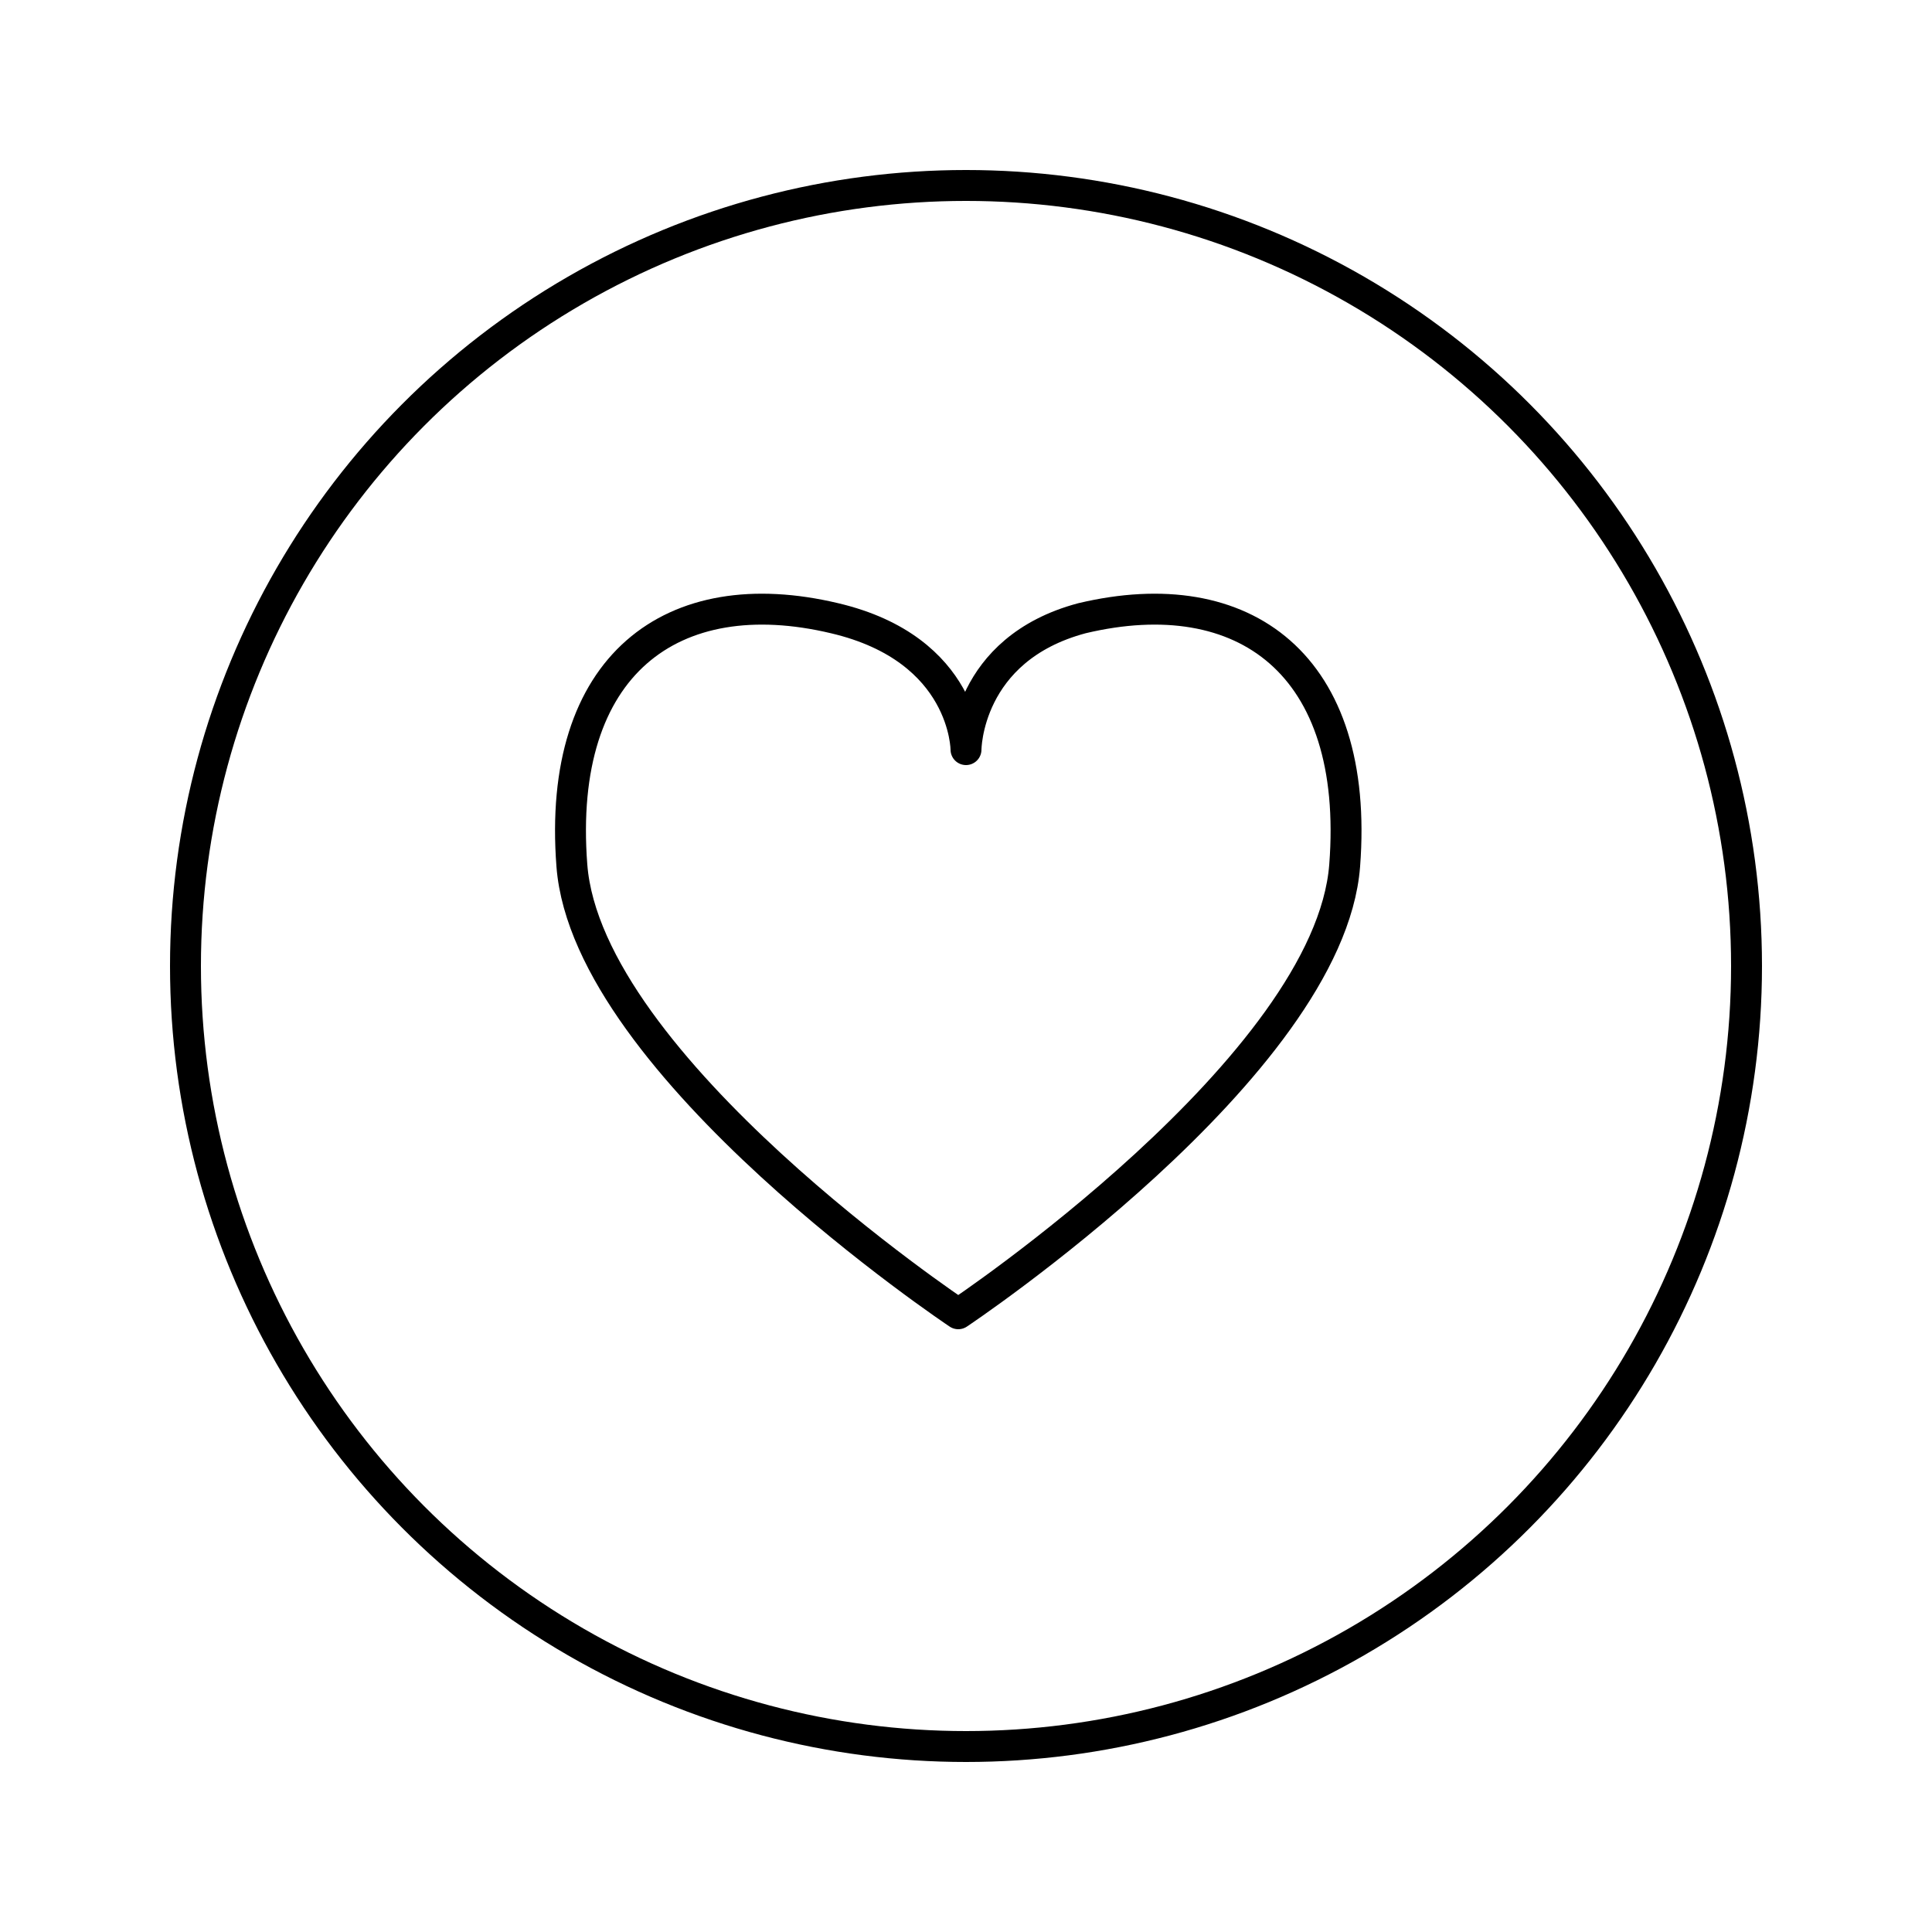
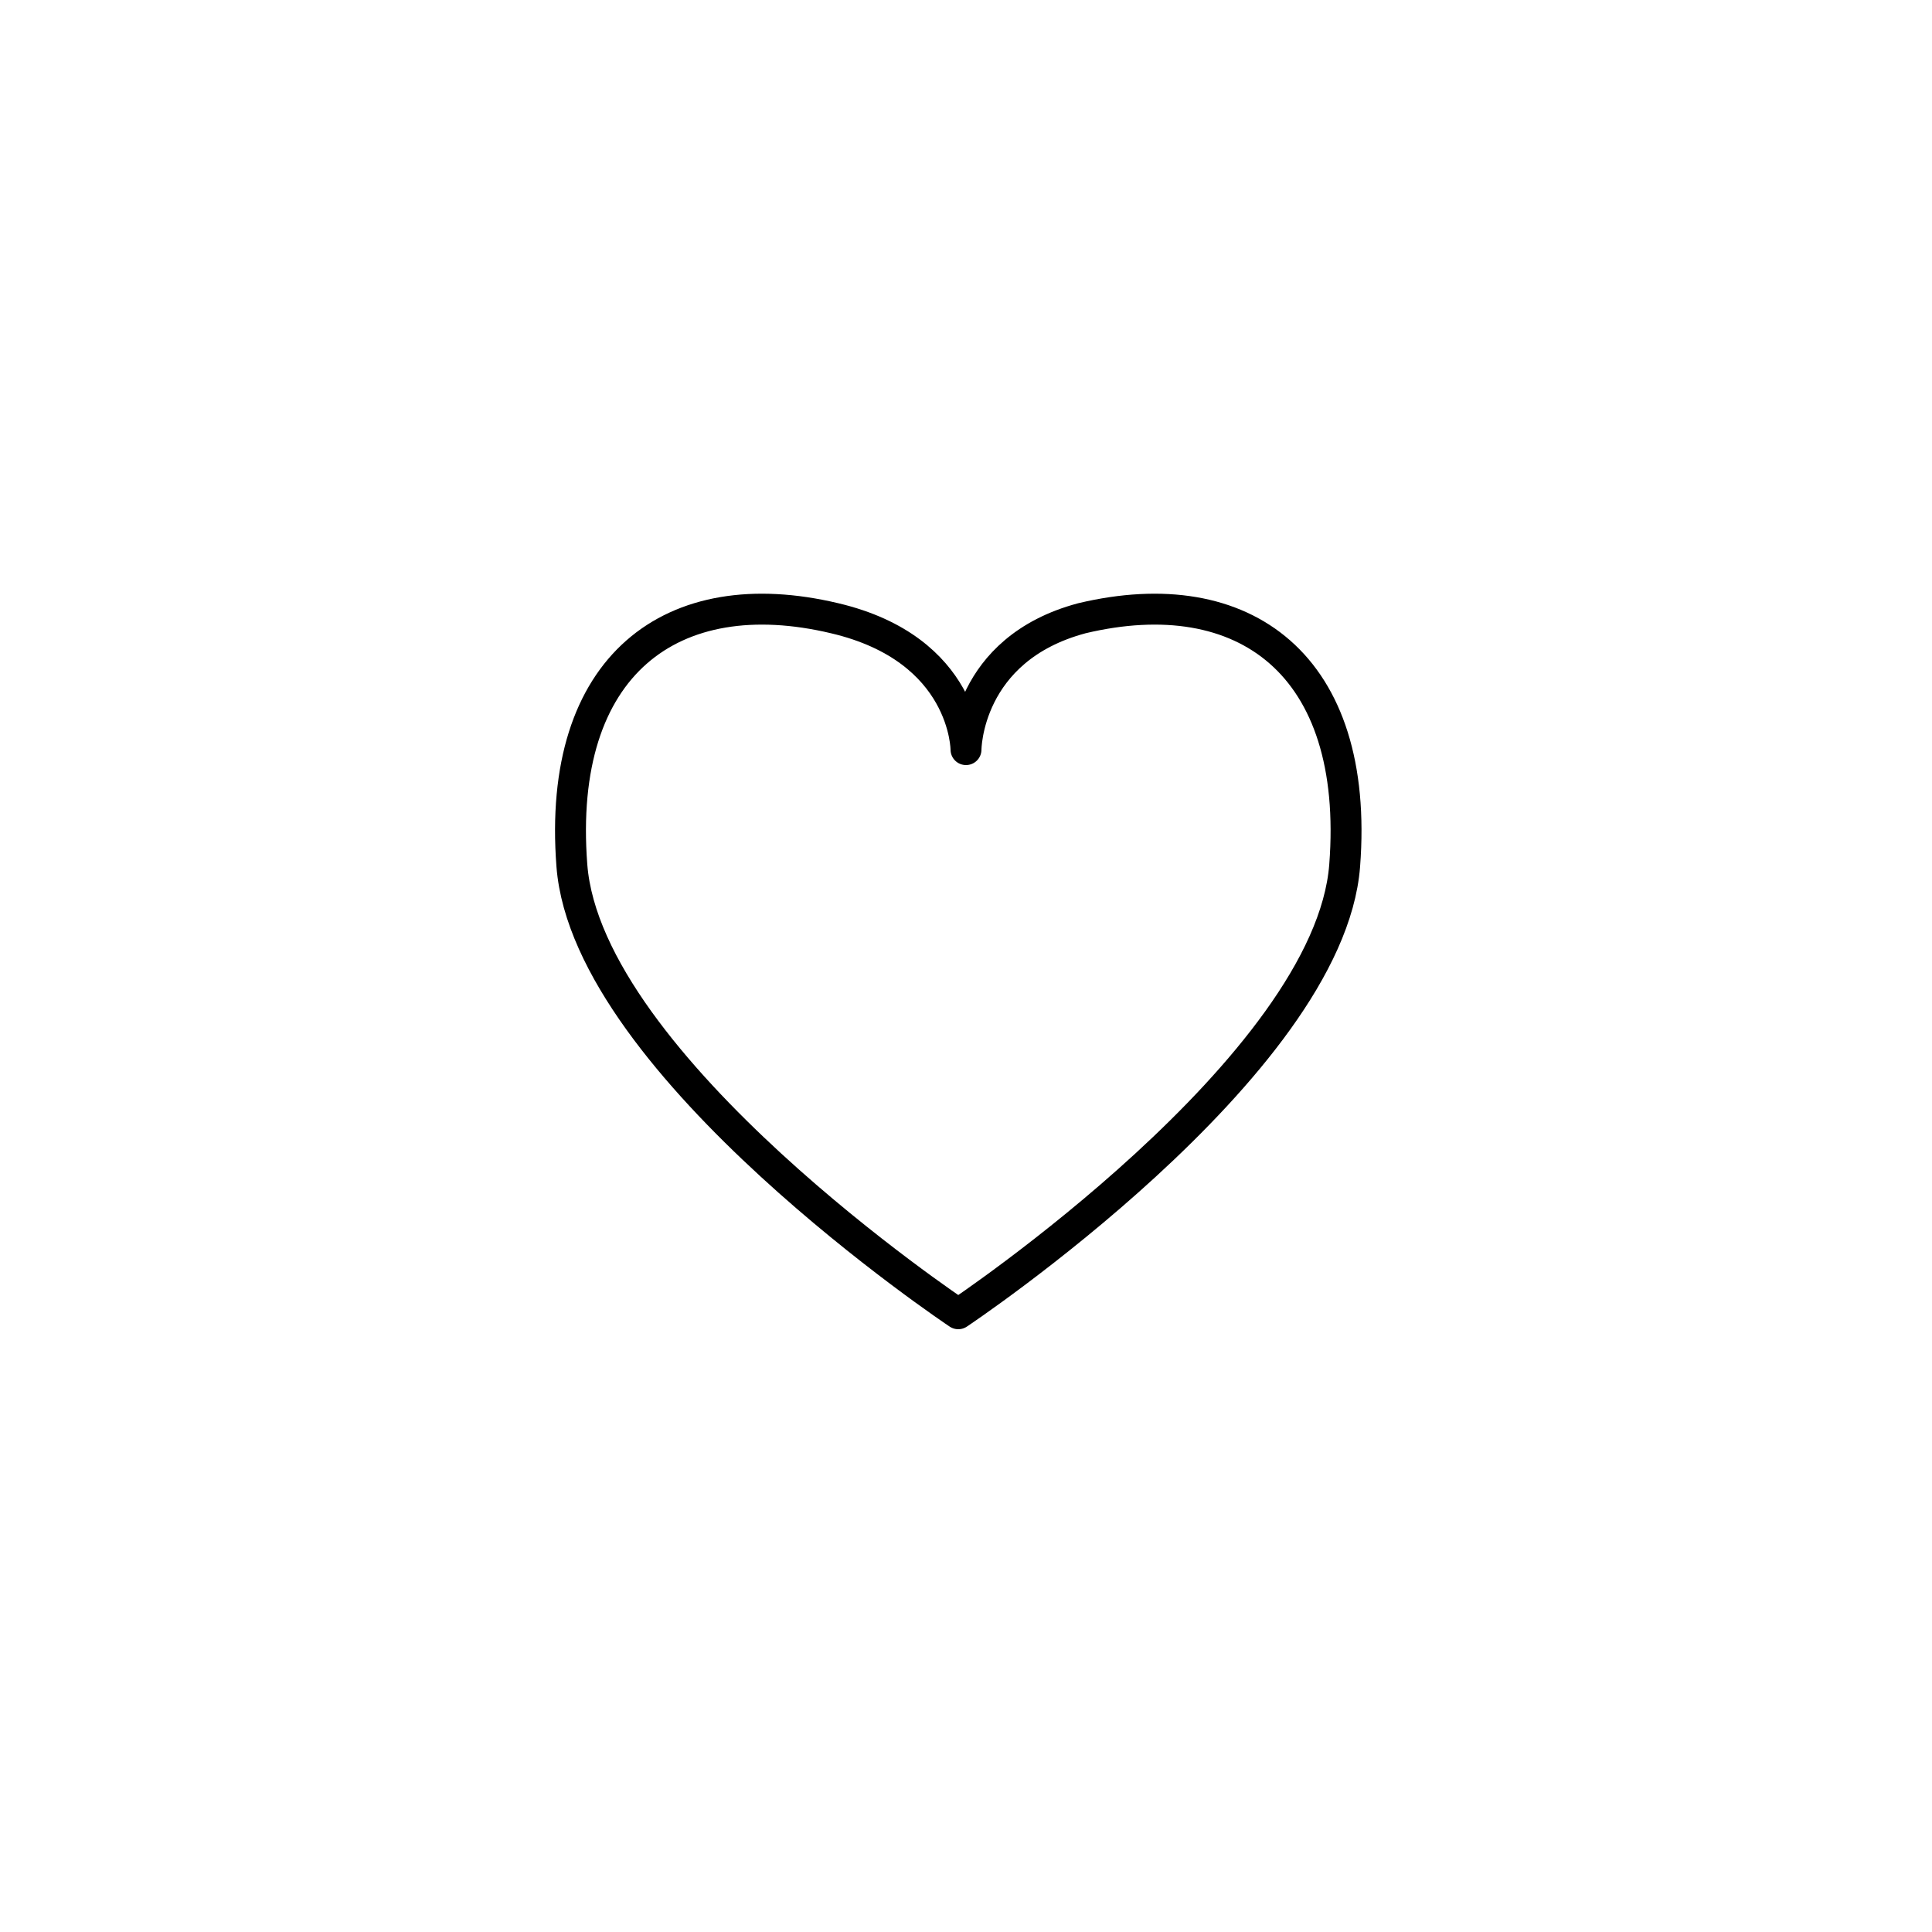
<svg xmlns="http://www.w3.org/2000/svg" xml:space="preserve" style="enable-background:new 0 0 25 25;" viewBox="0 0 25 25" y="0px" x="0px" id="Layer_1" version="1.1">
  <style type="text/css">
	.st0{fill:none;stroke:#000000;stroke-width:0.4;stroke-linecap:round;stroke-linejoin:round;}
</style>
-   <circle r="10.1" cy="12.5" cx="12.5" class="st0" />
-   <path d="M12.5,9.7c0,0,0-1.3,1.5-1.7c2.1-0.5,3.6,0.6,3.4,3.2c-0.2,2.6-5,5.8-5,5.8s-4.8-3.2-5-5.8s1.3-3.7,3.4-3.2  C12.5,8.4,12.5,9.7,12.5,9.7L12.5,9.7z" class="st0" />
+   <path d="M12.5,9.7c0,0,0-1.3,1.5-1.7c2.1-0.5,3.6,0.6,3.4,3.2c-0.2,2.6-5,5.8-5,5.8s-4.8-3.2-5-5.8s1.3-3.7,3.4-3.2  C12.5,8.4,12.5,9.7,12.5,9.7z" class="st0" />
</svg>